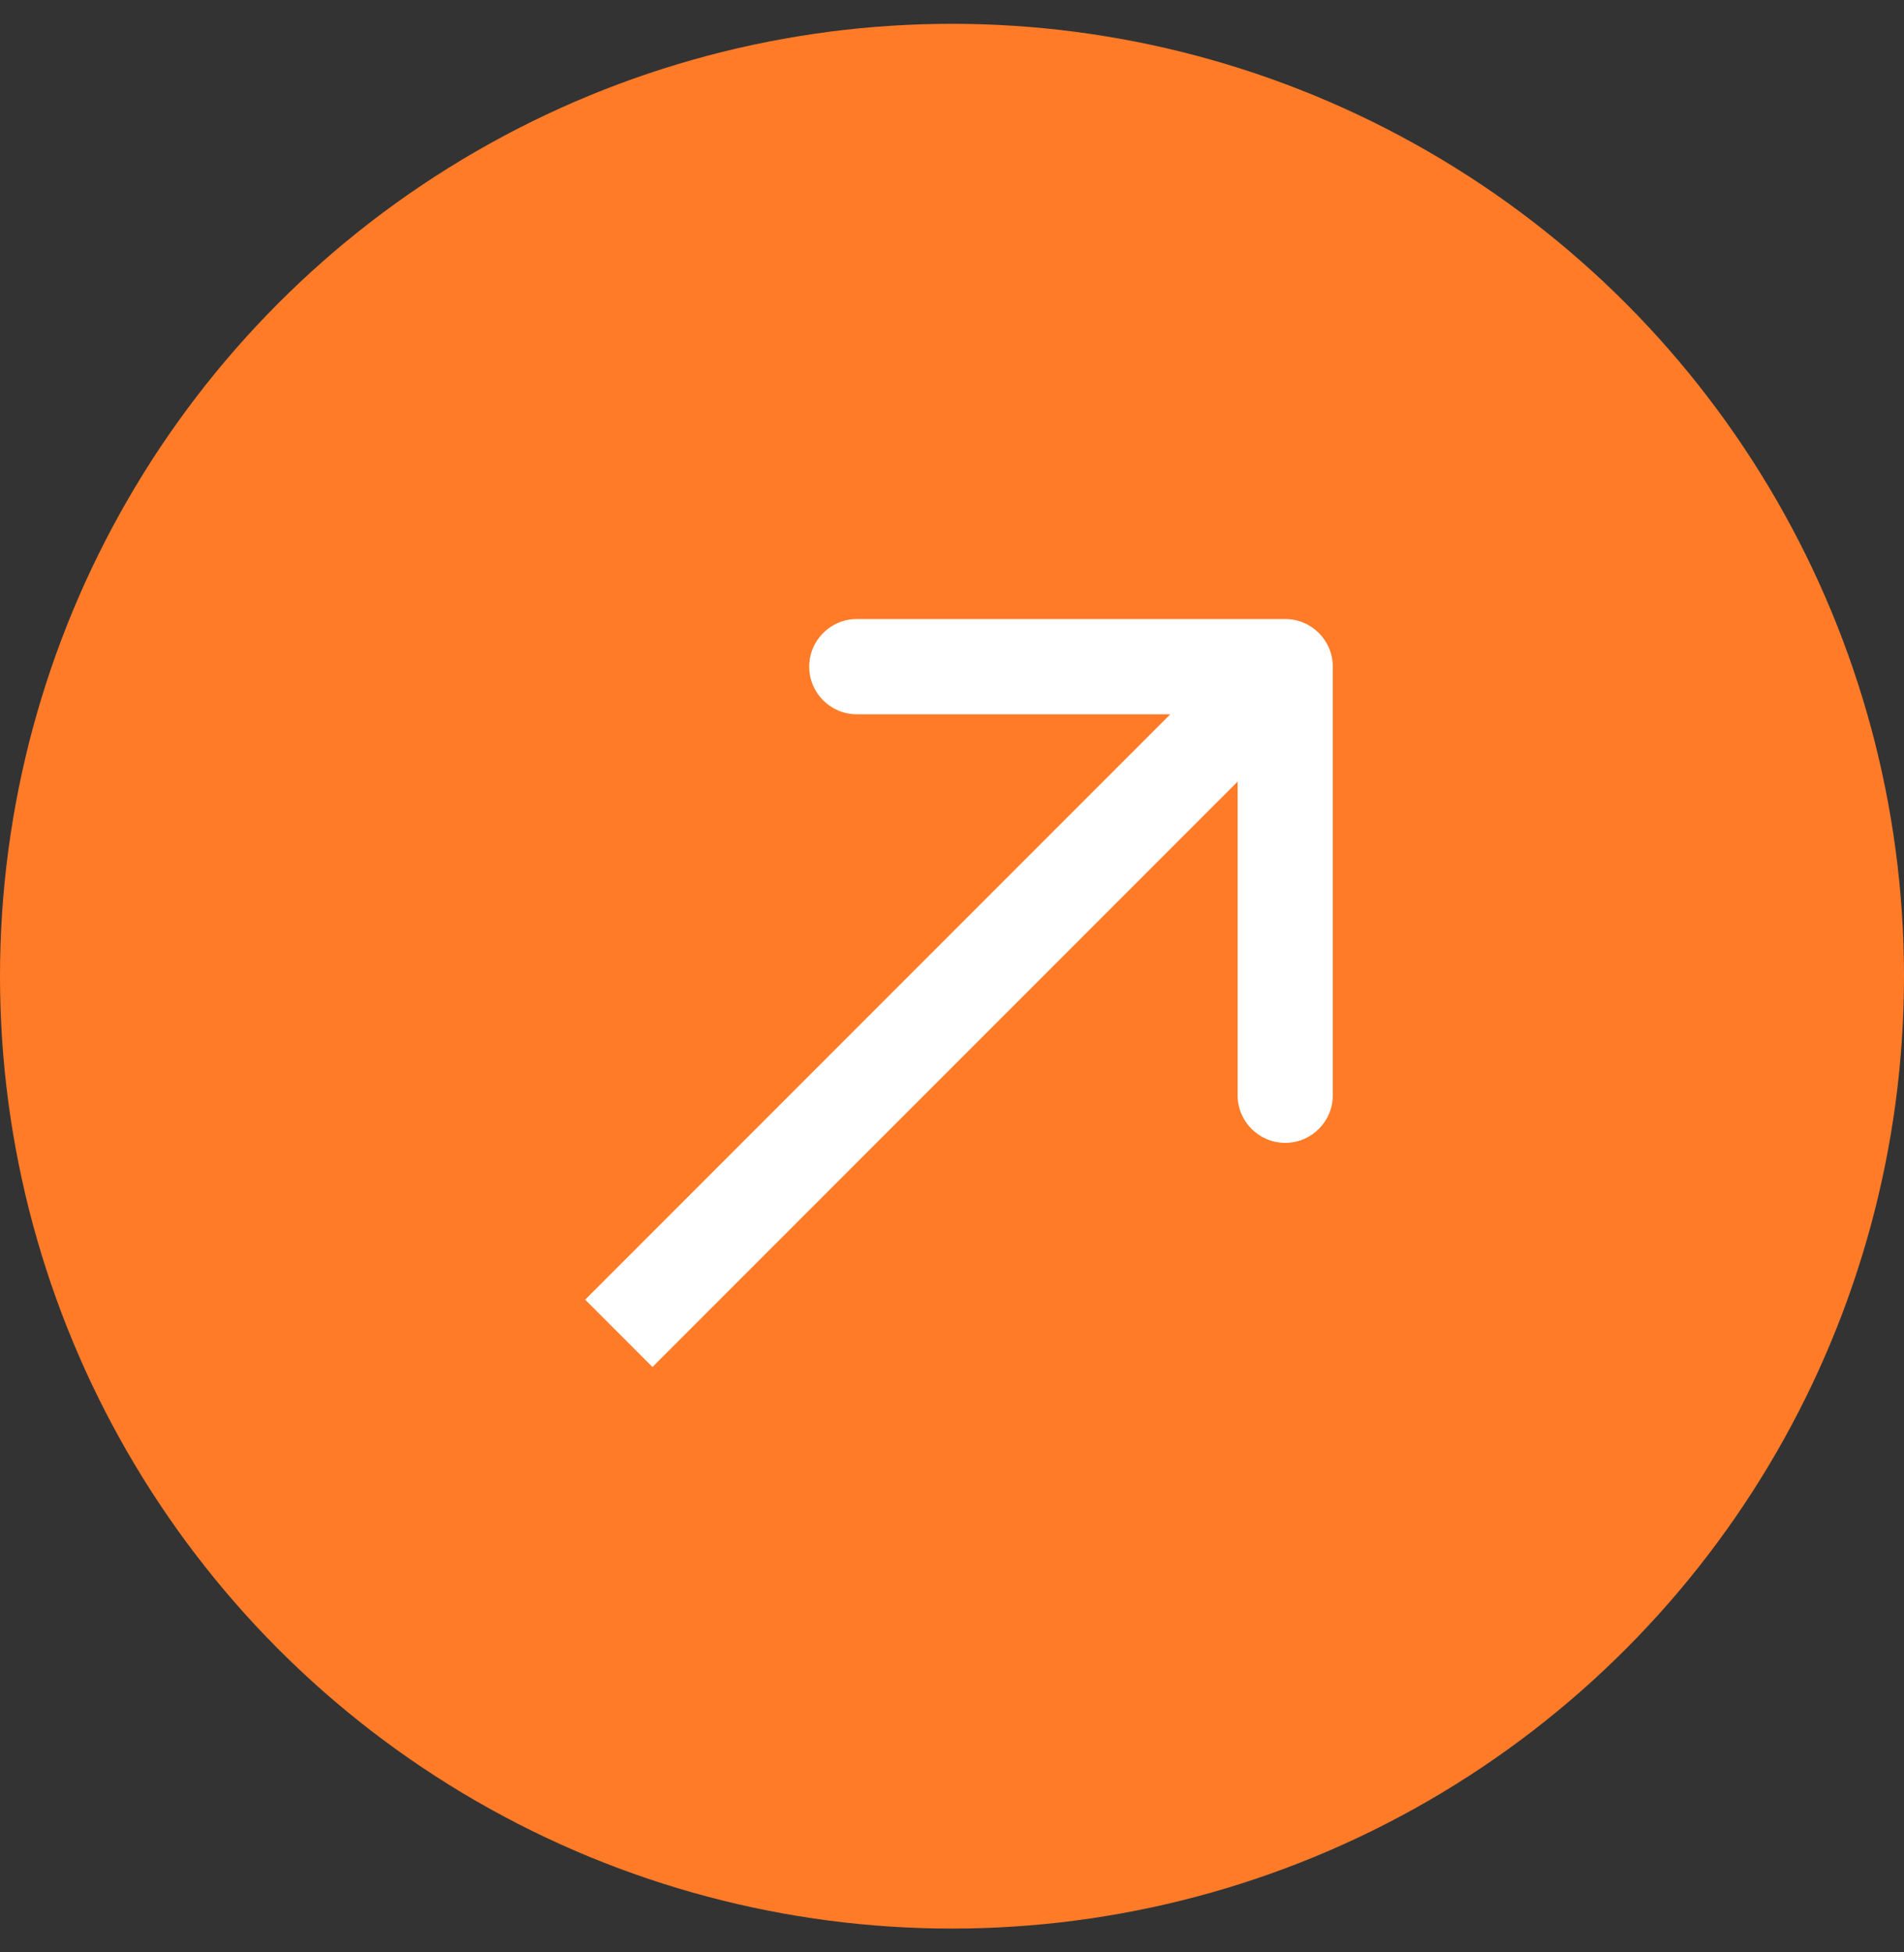
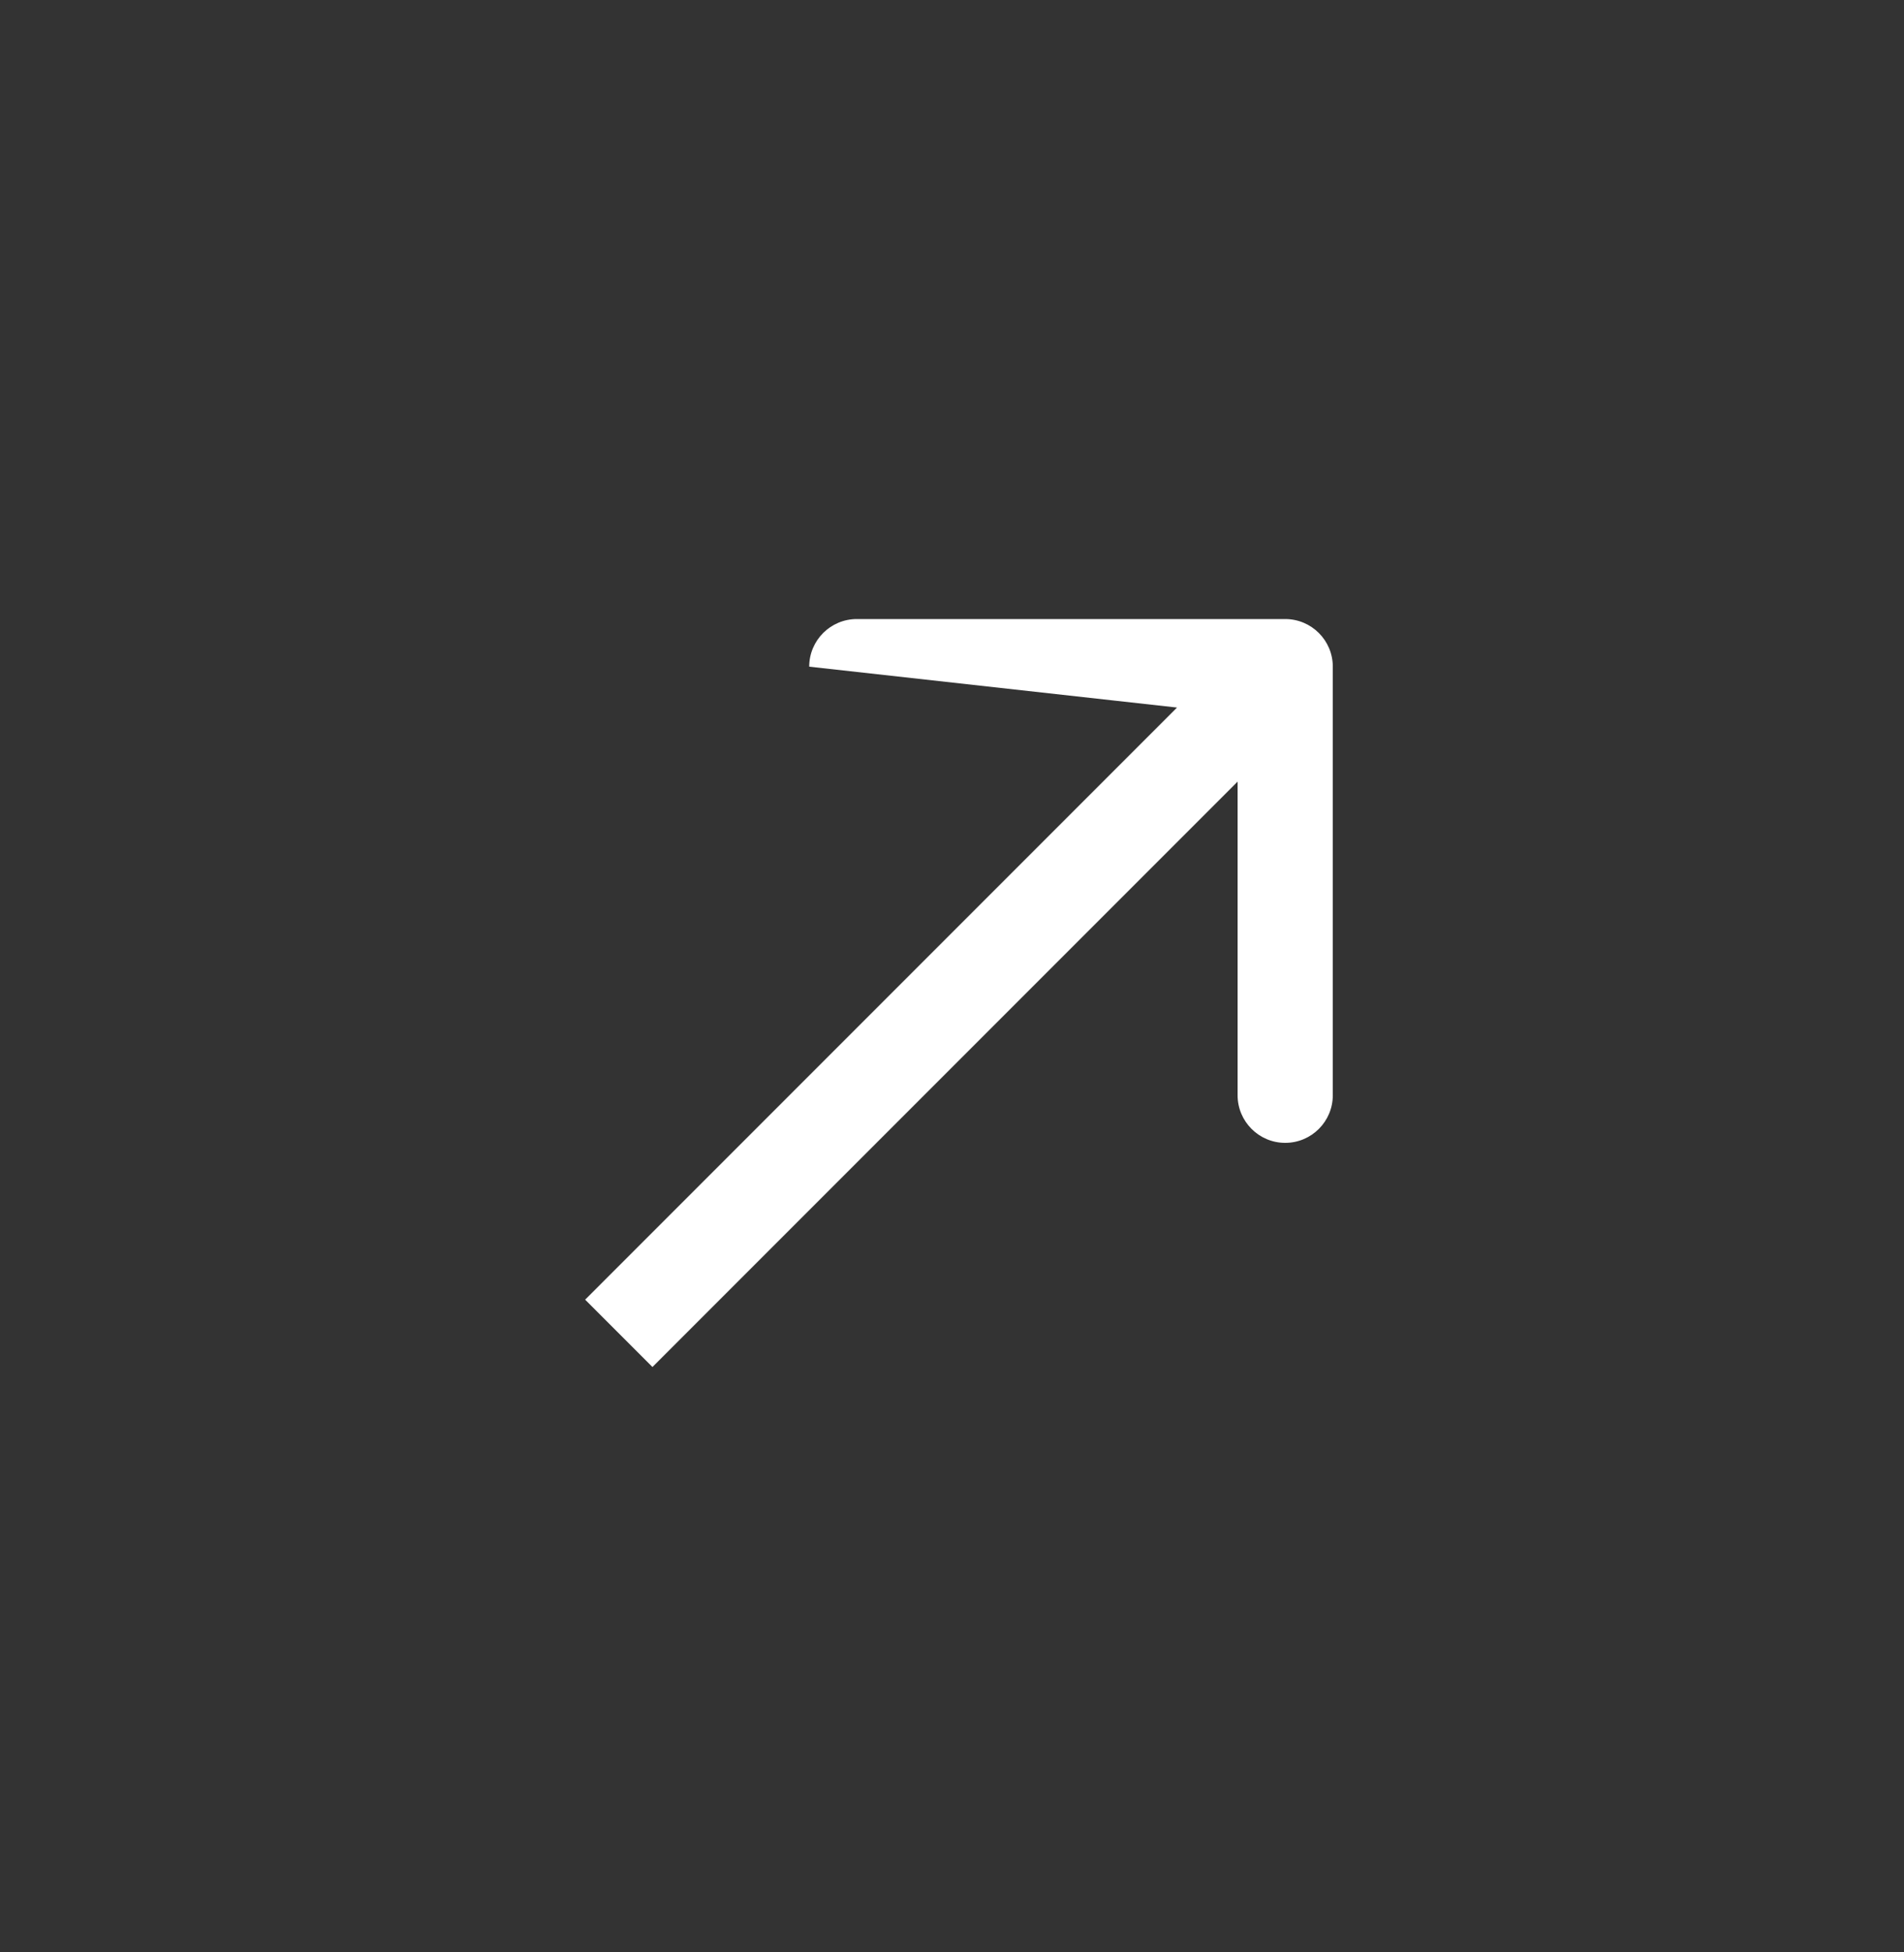
<svg xmlns="http://www.w3.org/2000/svg" width="40" height="41" viewBox="0 0 40 41" fill="none">
  <rect x="0" y="0" width="40" height="41" fill="#333333" stroke="none" />
-   <circle cx="20" cy="20.5" r="20" fill="#FF7B28" />
-   <path d="M28 14C28 13.448 27.552 13 27 13L18 13C17.448 13 17 13.448 17 14C17 14.552 17.448 15 18 15L26 15L26 23C26 23.552 26.448 24 27 24C27.552 24 28 23.552 28 23L28 14ZM13.707 28.707L27.707 14.707L26.293 13.293L12.293 27.293L13.707 28.707Z" fill="white" />
+   <path d="M28 14C28 13.448 27.552 13 27 13L18 13C17.448 13 17 13.448 17 14L26 15L26 23C26 23.552 26.448 24 27 24C27.552 24 28 23.552 28 23L28 14ZM13.707 28.707L27.707 14.707L26.293 13.293L12.293 27.293L13.707 28.707Z" fill="white" />
</svg>